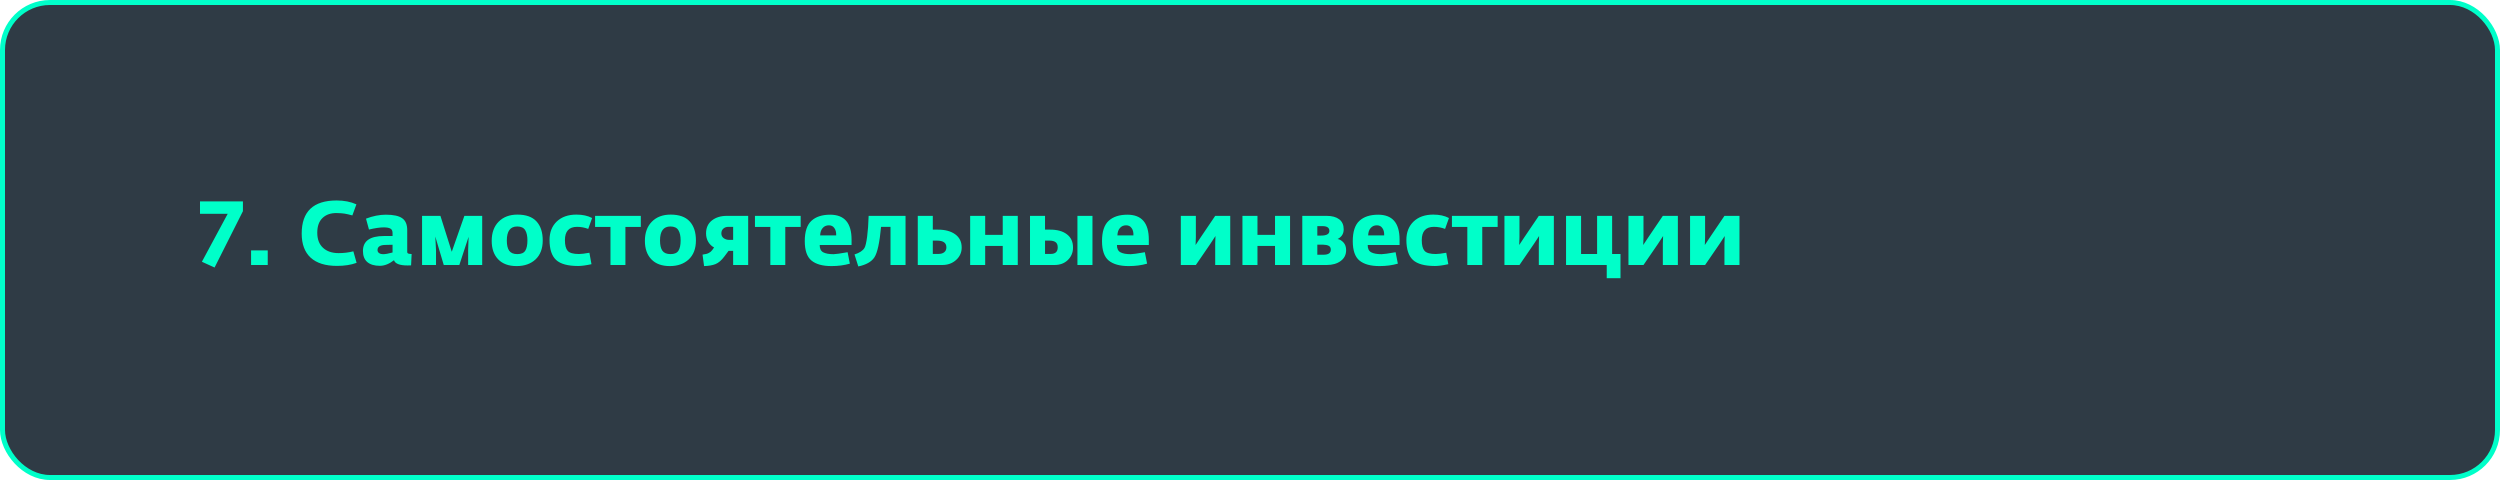
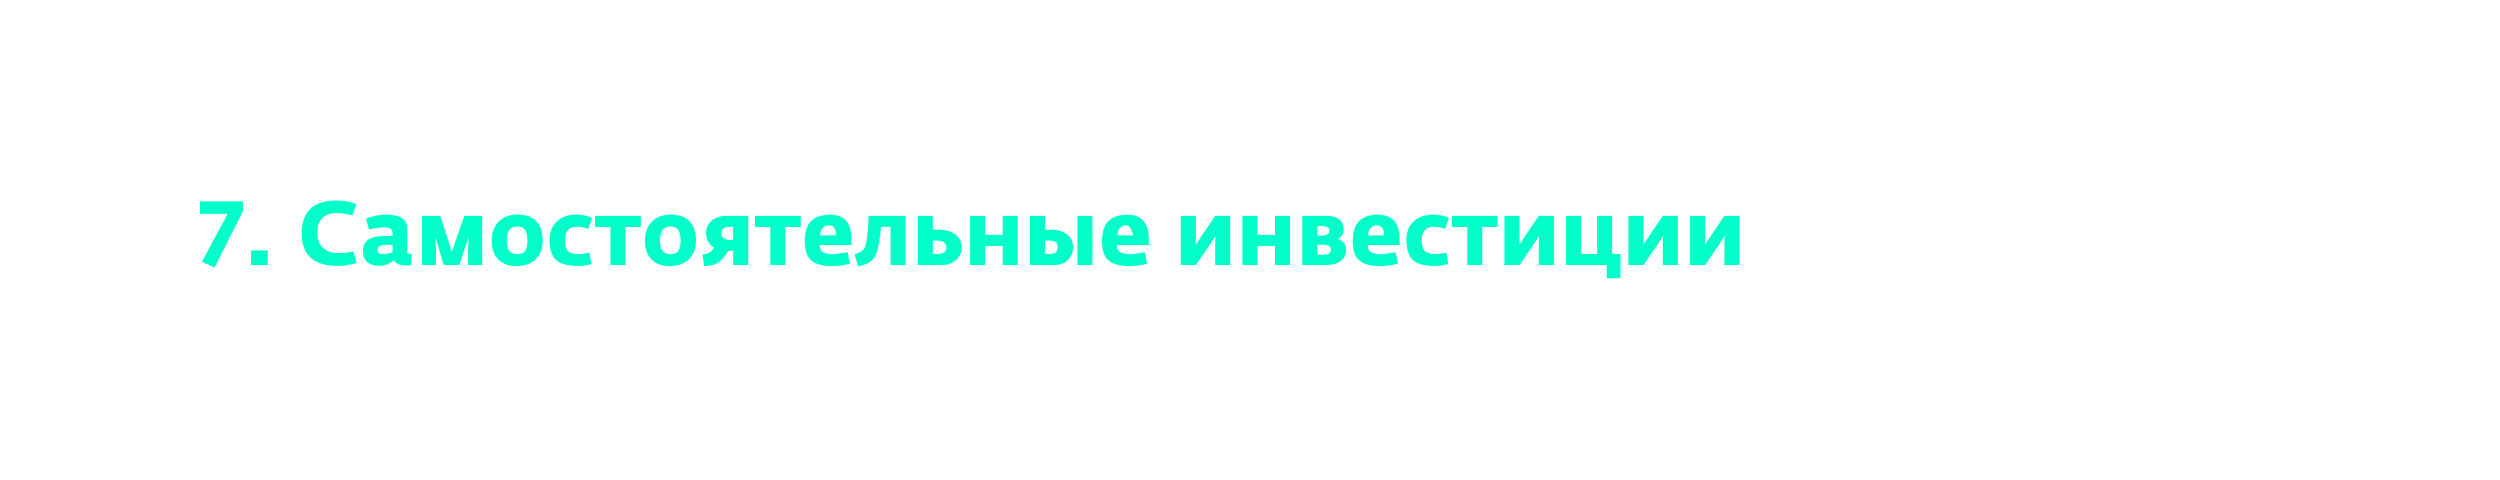
<svg xmlns="http://www.w3.org/2000/svg" width="500" height="96" viewBox="0 0 500 96" fill="none">
-   <rect x="0.5" y="0.5" width="499" height="95" rx="9.5" fill="#2F3B45" stroke="#00FFC9" />
-   <path d="M48.586 42.236L42.916 53.504L40.378 52.352L45.544 42.758H40V40.274H48.586V42.236ZM50.216 53V50.084H53.546V53H50.216ZM67.394 53.18C65.079 53.18 63.321 52.628 62.12 51.524C60.932 50.42 60.339 48.818 60.339 46.718C60.339 42.302 62.666 40.094 67.323 40.094C68.823 40.094 70.142 40.352 71.282 40.868L70.472 43.082C69.8 42.902 69.278 42.782 68.906 42.722C68.534 42.662 68.019 42.626 67.359 42.614C66.171 42.59 65.222 42.914 64.514 43.586C63.806 44.258 63.453 45.242 63.453 46.538C63.453 47.846 63.837 48.854 64.605 49.562C65.373 50.27 66.41 50.624 67.719 50.624C68.763 50.624 69.746 50.504 70.671 50.264L71.319 52.568C70.215 52.976 68.906 53.18 67.394 53.18ZM75.972 53.162C74.88 53.162 74.04 52.91 73.452 52.406C72.876 51.902 72.588 51.164 72.588 50.192C72.588 48.2 73.992 47.204 76.8 47.204H78.51V46.592C78.51 46.172 78.372 45.884 78.096 45.728C77.82 45.56 77.364 45.476 76.728 45.476C75.996 45.476 75.018 45.62 73.794 45.908L73.2 43.73C74.568 43.202 75.894 42.938 77.178 42.938C78.702 42.938 79.794 43.178 80.454 43.658C81.114 44.126 81.444 44.912 81.444 46.016V50.39C81.444 50.546 81.516 50.654 81.66 50.714C81.804 50.762 82.026 50.792 82.326 50.804L82.218 53.072C82.062 53.084 81.828 53.09 81.516 53.09C79.932 53.09 79.026 52.742 78.798 52.046C77.838 52.79 76.896 53.162 75.972 53.162ZM76.602 50.84C77.058 50.84 77.694 50.726 78.51 50.498V48.95L77.034 48.986C76.014 49.01 75.504 49.352 75.504 50.012C75.504 50.276 75.612 50.48 75.828 50.624C76.044 50.768 76.302 50.84 76.602 50.84ZM84.413 53V43.172H88.085L90.353 50.354L92.874 43.172H96.438V53H93.629V50.066L93.719 47.366L91.865 53H88.751L87.059 47.312L87.204 50.066V53H84.413ZM103.326 53.216C101.73 53.216 100.5 52.766 99.636 51.866C98.772 50.966 98.34 49.736 98.34 48.176C98.34 46.556 98.802 45.278 99.726 44.342C100.662 43.394 101.916 42.92 103.488 42.92C105.192 42.92 106.458 43.37 107.286 44.27C108.126 45.17 108.546 46.442 108.546 48.086C108.546 49.718 108.066 50.984 107.106 51.884C106.146 52.772 104.886 53.216 103.326 53.216ZM101.832 50.138C102.156 50.594 102.702 50.822 103.47 50.822C104.238 50.822 104.766 50.594 105.054 50.138C105.342 49.682 105.486 48.998 105.486 48.086C105.486 47.198 105.336 46.514 105.036 46.034C104.736 45.542 104.202 45.296 103.434 45.296C102.054 45.296 101.364 46.232 101.364 48.104C101.364 49.004 101.52 49.682 101.832 50.138ZM115.631 53.198C113.567 53.198 112.097 52.796 111.221 51.992C110.345 51.176 109.907 49.844 109.907 47.996C109.907 46.46 110.387 45.23 111.347 44.306C112.319 43.382 113.633 42.92 115.289 42.92C116.525 42.92 117.569 43.148 118.421 43.604L117.647 45.782C116.927 45.506 116.183 45.368 115.415 45.368C113.795 45.368 112.985 46.256 112.985 48.032C112.985 49.04 113.171 49.754 113.543 50.174C113.915 50.594 114.665 50.804 115.793 50.804C116.237 50.804 116.933 50.72 117.881 50.552L118.295 52.838C117.203 53.078 116.315 53.198 115.631 53.198ZM122.095 53V45.386H119.017V43.172H128.161V45.386H125.083V53H122.095ZM133.965 53.216C132.369 53.216 131.139 52.766 130.275 51.866C129.411 50.966 128.979 49.736 128.979 48.176C128.979 46.556 129.441 45.278 130.365 44.342C131.301 43.394 132.555 42.92 134.127 42.92C135.831 42.92 137.097 43.37 137.925 44.27C138.765 45.17 139.185 46.442 139.185 48.086C139.185 49.718 138.705 50.984 137.745 51.884C136.785 52.772 135.525 53.216 133.965 53.216ZM132.471 50.138C132.795 50.594 133.341 50.822 134.109 50.822C134.877 50.822 135.405 50.594 135.693 50.138C135.981 49.682 136.125 48.998 136.125 48.086C136.125 47.198 135.975 46.514 135.675 46.034C135.375 45.542 134.841 45.296 134.073 45.296C132.693 45.296 132.003 46.232 132.003 48.104C132.003 49.004 132.159 49.682 132.471 50.138ZM140.815 53.216L140.509 50.93C140.545 50.918 140.659 50.894 140.851 50.858C141.043 50.822 141.151 50.804 141.175 50.804C141.211 50.792 141.301 50.768 141.445 50.732C141.601 50.684 141.697 50.642 141.733 50.606C141.781 50.57 141.859 50.522 141.967 50.462C142.075 50.402 142.165 50.33 142.237 50.246C142.321 50.162 142.405 50.066 142.489 49.958C142.585 49.85 142.693 49.694 142.813 49.49C142.345 49.25 141.961 48.884 141.661 48.392C141.361 47.888 141.211 47.318 141.211 46.682C141.211 45.566 141.601 44.702 142.381 44.09C143.161 43.478 144.157 43.172 145.369 43.172H149.635V53H146.629V50.174H145.711L144.865 51.308C144.301 52.064 143.713 52.568 143.101 52.82C142.489 53.06 141.727 53.192 140.815 53.216ZM145.855 47.978H146.629V45.368H145.693C145.273 45.368 144.931 45.488 144.667 45.728C144.403 45.968 144.271 46.286 144.271 46.682C144.271 47.078 144.427 47.396 144.739 47.636C145.063 47.864 145.435 47.978 145.855 47.978ZM154.069 53V45.386H150.991V43.172H160.135V45.386H157.057V53H154.069ZM166.282 53.216C164.53 53.216 163.204 52.85 162.304 52.118C161.404 51.386 160.954 50.09 160.954 48.23C160.954 46.334 161.398 44.978 162.286 44.162C163.174 43.346 164.422 42.938 166.03 42.938C168.886 42.938 170.314 44.6 170.314 47.924V49.004H163.942C163.93 49.712 164.164 50.198 164.644 50.462C165.124 50.714 165.814 50.84 166.714 50.84C167.086 50.84 168.022 50.708 169.522 50.444L169.972 52.73C168.868 53.054 167.638 53.216 166.282 53.216ZM164.032 47.078H167.236C167.26 46.466 167.14 45.98 166.876 45.62C166.624 45.248 166.258 45.062 165.778 45.062C165.262 45.062 164.848 45.242 164.536 45.602C164.224 45.95 164.056 46.442 164.032 47.078ZM171.658 53.288L170.902 50.894C171.91 50.57 172.576 50.132 172.9 49.58C173.092 49.256 173.266 48.518 173.422 47.366C173.578 46.202 173.68 44.804 173.728 43.172H181.108V53H178.102V45.368H176.212C175.924 48.524 175.48 50.558 174.88 51.47C174.292 52.358 173.218 52.964 171.658 53.288ZM183.554 53V43.172H186.56V45.926H187.586C189.026 45.926 190.178 46.238 191.042 46.862C191.906 47.486 192.338 48.368 192.338 49.508C192.338 50.492 191.966 51.32 191.222 51.992C190.478 52.664 189.554 53 188.45 53H183.554ZM187.406 48.122H186.56V50.786H187.694C188.186 50.786 188.57 50.672 188.846 50.444C189.134 50.216 189.278 49.892 189.278 49.472C189.278 48.572 188.654 48.122 187.406 48.122ZM194.031 53V43.172H197.037V46.97H200.547V43.172H203.553V53H200.547V49.184H197.037V53H194.031ZM206.001 53V43.172H209.007V45.926H210.033C211.461 45.926 212.577 46.238 213.381 46.862C214.197 47.474 214.605 48.356 214.605 49.508C214.605 50.504 214.257 51.338 213.561 52.01C212.877 52.67 211.989 53 210.897 53H206.001ZM215.487 53V43.172H218.493V53H215.487ZM209.853 48.122H209.007V50.786H210.141C211.077 50.786 211.545 50.348 211.545 49.472C211.545 48.98 211.401 48.632 211.113 48.428C210.837 48.224 210.417 48.122 209.853 48.122ZM225.731 53.216C223.979 53.216 222.653 52.85 221.753 52.118C220.853 51.386 220.403 50.09 220.403 48.23C220.403 46.334 220.847 44.978 221.735 44.162C222.623 43.346 223.871 42.938 225.479 42.938C228.335 42.938 229.763 44.6 229.763 47.924V49.004H223.391C223.379 49.712 223.613 50.198 224.093 50.462C224.573 50.714 225.263 50.84 226.163 50.84C226.535 50.84 227.471 50.708 228.971 50.444L229.421 52.73C228.317 53.054 227.087 53.216 225.731 53.216ZM223.481 47.078H226.685C226.709 46.466 226.589 45.98 226.325 45.62C226.073 45.248 225.707 45.062 225.227 45.062C224.711 45.062 224.297 45.242 223.985 45.602C223.673 45.95 223.505 46.442 223.481 47.078ZM236.165 53V43.172H239.171V47.456L239.117 49.004L240.143 47.456L243.041 43.172H246.047V53H243.041V48.77L243.095 47.204L242.069 48.77L239.171 53H236.165ZM248.488 53V43.172H251.494V46.97H255.004V43.172H258.01V53H255.004V49.184H251.494V53H248.488ZM260.458 53V43.172H265.336C266.404 43.172 267.238 43.4 267.838 43.856C268.438 44.312 268.738 44.984 268.738 45.872C268.738 46.352 268.618 46.76 268.378 47.096C268.138 47.42 267.85 47.654 267.514 47.798C267.934 47.87 268.324 48.098 268.684 48.482C269.044 48.866 269.224 49.382 269.224 50.03C269.224 50.954 268.858 51.68 268.126 52.208C267.406 52.736 266.476 53 265.336 53H260.458ZM263.464 50.948H264.688C265.672 50.948 266.164 50.612 266.164 49.94C266.164 49.568 266.026 49.31 265.75 49.166C265.486 49.022 265.096 48.944 264.58 48.932H263.464V50.948ZM263.464 47.114H264.22C265.324 47.114 265.876 46.802 265.876 46.178C265.876 45.542 265.408 45.224 264.472 45.224H263.464V47.114ZM275.881 53.216C274.129 53.216 272.803 52.85 271.903 52.118C271.003 51.386 270.553 50.09 270.553 48.23C270.553 46.334 270.997 44.978 271.885 44.162C272.773 43.346 274.021 42.938 275.629 42.938C278.485 42.938 279.913 44.6 279.913 47.924V49.004H273.541C273.529 49.712 273.763 50.198 274.243 50.462C274.723 50.714 275.413 50.84 276.313 50.84C276.685 50.84 277.621 50.708 279.121 50.444L279.571 52.73C278.467 53.054 277.237 53.216 275.881 53.216ZM273.631 47.078H276.835C276.859 46.466 276.739 45.98 276.475 45.62C276.223 45.248 275.857 45.062 275.377 45.062C274.861 45.062 274.447 45.242 274.135 45.602C273.823 45.95 273.655 46.442 273.631 47.078ZM287 53.198C284.936 53.198 283.466 52.796 282.59 51.992C281.714 51.176 281.276 49.844 281.276 47.996C281.276 46.46 281.756 45.23 282.716 44.306C283.688 43.382 285.002 42.92 286.658 42.92C287.894 42.92 288.938 43.148 289.79 43.604L289.016 45.782C288.296 45.506 287.552 45.368 286.784 45.368C285.164 45.368 284.354 46.256 284.354 48.032C284.354 49.04 284.54 49.754 284.912 50.174C285.284 50.594 286.034 50.804 287.162 50.804C287.606 50.804 288.302 50.72 289.25 50.552L289.664 52.838C288.572 53.078 287.684 53.198 287 53.198ZM293.464 53V45.386H290.386V43.172H299.53V45.386H296.452V53H293.464ZM300.888 53V43.172H303.894V47.456L303.84 49.004L304.866 47.456L307.764 43.172H310.77V53H307.764V48.77L307.818 47.204L306.792 48.77L303.894 53H300.888ZM321.346 55.646V53H313.21V43.172H316.216V50.804H319.42V43.172H322.426V50.804H324.1V55.646H321.346ZM325.691 53V43.172H328.697V47.456L328.643 49.004L329.669 47.456L332.567 43.172H335.573V53H332.567V48.77L332.621 47.204L331.595 48.77L328.697 53H325.691ZM338.013 53V43.172H341.019V47.456L340.965 49.004L341.991 47.456L344.889 43.172H347.895V53H344.889V48.77L344.943 47.204L343.917 48.77L341.019 53H338.013Z" fill="#00FFC9" />
+   <path d="M48.586 42.236L42.916 53.504L40.378 52.352L45.544 42.758H40V40.274H48.586V42.236ZM50.216 53V50.084H53.546V53H50.216ZM67.394 53.18C65.079 53.18 63.321 52.628 62.12 51.524C60.932 50.42 60.339 48.818 60.339 46.718C60.339 42.302 62.666 40.094 67.323 40.094C68.823 40.094 70.142 40.352 71.282 40.868L70.472 43.082C69.8 42.902 69.278 42.782 68.906 42.722C68.534 42.662 68.019 42.626 67.359 42.614C66.171 42.59 65.222 42.914 64.514 43.586C63.806 44.258 63.453 45.242 63.453 46.538C63.453 47.846 63.837 48.854 64.605 49.562C65.373 50.27 66.41 50.624 67.719 50.624C68.763 50.624 69.746 50.504 70.671 50.264L71.319 52.568C70.215 52.976 68.906 53.18 67.394 53.18ZM75.972 53.162C74.88 53.162 74.04 52.91 73.452 52.406C72.876 51.902 72.588 51.164 72.588 50.192C72.588 48.2 73.992 47.204 76.8 47.204H78.51V46.592C78.51 46.172 78.372 45.884 78.096 45.728C77.82 45.56 77.364 45.476 76.728 45.476C75.996 45.476 75.018 45.62 73.794 45.908L73.2 43.73C74.568 43.202 75.894 42.938 77.178 42.938C78.702 42.938 79.794 43.178 80.454 43.658C81.114 44.126 81.444 44.912 81.444 46.016V50.39C81.444 50.546 81.516 50.654 81.66 50.714C81.804 50.762 82.026 50.792 82.326 50.804L82.218 53.072C82.062 53.084 81.828 53.09 81.516 53.09C79.932 53.09 79.026 52.742 78.798 52.046C77.838 52.79 76.896 53.162 75.972 53.162ZM76.602 50.84C77.058 50.84 77.694 50.726 78.51 50.498V48.95L77.034 48.986C76.014 49.01 75.504 49.352 75.504 50.012C75.504 50.276 75.612 50.48 75.828 50.624C76.044 50.768 76.302 50.84 76.602 50.84ZM84.413 53V43.172H88.085L90.353 50.354L92.874 43.172H96.438V53H93.629V50.066L93.719 47.366L91.865 53H88.751L87.059 47.312L87.204 50.066V53H84.413ZM103.326 53.216C101.73 53.216 100.5 52.766 99.636 51.866C98.772 50.966 98.34 49.736 98.34 48.176C98.34 46.556 98.802 45.278 99.726 44.342C100.662 43.394 101.916 42.92 103.488 42.92C105.192 42.92 106.458 43.37 107.286 44.27C108.126 45.17 108.546 46.442 108.546 48.086C108.546 49.718 108.066 50.984 107.106 51.884C106.146 52.772 104.886 53.216 103.326 53.216ZM101.832 50.138C102.156 50.594 102.702 50.822 103.47 50.822C104.238 50.822 104.766 50.594 105.054 50.138C105.342 49.682 105.486 48.998 105.486 48.086C105.486 47.198 105.336 46.514 105.036 46.034C104.736 45.542 104.202 45.296 103.434 45.296C102.054 45.296 101.364 46.232 101.364 48.104C101.364 49.004 101.52 49.682 101.832 50.138ZM115.631 53.198C113.567 53.198 112.097 52.796 111.221 51.992C110.345 51.176 109.907 49.844 109.907 47.996C109.907 46.46 110.387 45.23 111.347 44.306C112.319 43.382 113.633 42.92 115.289 42.92C116.525 42.92 117.569 43.148 118.421 43.604L117.647 45.782C116.927 45.506 116.183 45.368 115.415 45.368C113.795 45.368 112.985 46.256 112.985 48.032C112.985 49.04 113.171 49.754 113.543 50.174C113.915 50.594 114.665 50.804 115.793 50.804C116.237 50.804 116.933 50.72 117.881 50.552L118.295 52.838C117.203 53.078 116.315 53.198 115.631 53.198ZM122.095 53V45.386H119.017V43.172H128.161V45.386H125.083V53H122.095ZM133.965 53.216C132.369 53.216 131.139 52.766 130.275 51.866C129.411 50.966 128.979 49.736 128.979 48.176C128.979 46.556 129.441 45.278 130.365 44.342C131.301 43.394 132.555 42.92 134.127 42.92C135.831 42.92 137.097 43.37 137.925 44.27C138.765 45.17 139.185 46.442 139.185 48.086C139.185 49.718 138.705 50.984 137.745 51.884C136.785 52.772 135.525 53.216 133.965 53.216ZM132.471 50.138C132.795 50.594 133.341 50.822 134.109 50.822C134.877 50.822 135.405 50.594 135.693 50.138C135.981 49.682 136.125 48.998 136.125 48.086C136.125 47.198 135.975 46.514 135.675 46.034C135.375 45.542 134.841 45.296 134.073 45.296C132.693 45.296 132.003 46.232 132.003 48.104C132.003 49.004 132.159 49.682 132.471 50.138ZM140.815 53.216L140.509 50.93C140.545 50.918 140.659 50.894 140.851 50.858C141.043 50.822 141.151 50.804 141.175 50.804C141.211 50.792 141.301 50.768 141.445 50.732C141.601 50.684 141.697 50.642 141.733 50.606C141.781 50.57 141.859 50.522 141.967 50.462C142.075 50.402 142.165 50.33 142.237 50.246C142.321 50.162 142.405 50.066 142.489 49.958C142.585 49.85 142.693 49.694 142.813 49.49C142.345 49.25 141.961 48.884 141.661 48.392C141.361 47.888 141.211 47.318 141.211 46.682C141.211 45.566 141.601 44.702 142.381 44.09C143.161 43.478 144.157 43.172 145.369 43.172H149.635V53H146.629V50.174H145.711L144.865 51.308C144.301 52.064 143.713 52.568 143.101 52.82C142.489 53.06 141.727 53.192 140.815 53.216ZM145.855 47.978H146.629V45.368H145.693C145.273 45.368 144.931 45.488 144.667 45.728C144.403 45.968 144.271 46.286 144.271 46.682C144.271 47.078 144.427 47.396 144.739 47.636C145.063 47.864 145.435 47.978 145.855 47.978ZM154.069 53V45.386H150.991V43.172H160.135V45.386H157.057V53H154.069ZM166.282 53.216C164.53 53.216 163.204 52.85 162.304 52.118C161.404 51.386 160.954 50.09 160.954 48.23C160.954 46.334 161.398 44.978 162.286 44.162C163.174 43.346 164.422 42.938 166.03 42.938C168.886 42.938 170.314 44.6 170.314 47.924V49.004H163.942C163.93 49.712 164.164 50.198 164.644 50.462C165.124 50.714 165.814 50.84 166.714 50.84C167.086 50.84 168.022 50.708 169.522 50.444L169.972 52.73C168.868 53.054 167.638 53.216 166.282 53.216ZM164.032 47.078H167.236C167.26 46.466 167.14 45.98 166.876 45.62C166.624 45.248 166.258 45.062 165.778 45.062C165.262 45.062 164.848 45.242 164.536 45.602C164.224 45.95 164.056 46.442 164.032 47.078ZM171.658 53.288L170.902 50.894C171.91 50.57 172.576 50.132 172.9 49.58C173.092 49.256 173.266 48.518 173.422 47.366C173.578 46.202 173.68 44.804 173.728 43.172H181.108V53H178.102V45.368H176.212C175.924 48.524 175.48 50.558 174.88 51.47C174.292 52.358 173.218 52.964 171.658 53.288ZM183.554 53V43.172H186.56V45.926H187.586C189.026 45.926 190.178 46.238 191.042 46.862C191.906 47.486 192.338 48.368 192.338 49.508C192.338 50.492 191.966 51.32 191.222 51.992C190.478 52.664 189.554 53 188.45 53H183.554ZM187.406 48.122H186.56V50.786H187.694C188.186 50.786 188.57 50.672 188.846 50.444C189.134 50.216 189.278 49.892 189.278 49.472C189.278 48.572 188.654 48.122 187.406 48.122ZM194.031 53V43.172H197.037V46.97H200.547V43.172H203.553V53H200.547V49.184H197.037V53H194.031ZM206.001 53V43.172H209.007V45.926H210.033C211.461 45.926 212.577 46.238 213.381 46.862C214.197 47.474 214.605 48.356 214.605 49.508C214.605 50.504 214.257 51.338 213.561 52.01C212.877 52.67 211.989 53 210.897 53H206.001ZM215.487 53V43.172H218.493V53H215.487ZM209.853 48.122H209.007V50.786H210.141C211.077 50.786 211.545 50.348 211.545 49.472C211.545 48.98 211.401 48.632 211.113 48.428C210.837 48.224 210.417 48.122 209.853 48.122ZM225.731 53.216C223.979 53.216 222.653 52.85 221.753 52.118C220.853 51.386 220.403 50.09 220.403 48.23C220.403 46.334 220.847 44.978 221.735 44.162C222.623 43.346 223.871 42.938 225.479 42.938C228.335 42.938 229.763 44.6 229.763 47.924V49.004H223.391C223.379 49.712 223.613 50.198 224.093 50.462C224.573 50.714 225.263 50.84 226.163 50.84C226.535 50.84 227.471 50.708 228.971 50.444L229.421 52.73C228.317 53.054 227.087 53.216 225.731 53.216ZM223.481 47.078H226.685C226.073 45.248 225.707 45.062 225.227 45.062C224.711 45.062 224.297 45.242 223.985 45.602C223.673 45.95 223.505 46.442 223.481 47.078ZM236.165 53V43.172H239.171V47.456L239.117 49.004L240.143 47.456L243.041 43.172H246.047V53H243.041V48.77L243.095 47.204L242.069 48.77L239.171 53H236.165ZM248.488 53V43.172H251.494V46.97H255.004V43.172H258.01V53H255.004V49.184H251.494V53H248.488ZM260.458 53V43.172H265.336C266.404 43.172 267.238 43.4 267.838 43.856C268.438 44.312 268.738 44.984 268.738 45.872C268.738 46.352 268.618 46.76 268.378 47.096C268.138 47.42 267.85 47.654 267.514 47.798C267.934 47.87 268.324 48.098 268.684 48.482C269.044 48.866 269.224 49.382 269.224 50.03C269.224 50.954 268.858 51.68 268.126 52.208C267.406 52.736 266.476 53 265.336 53H260.458ZM263.464 50.948H264.688C265.672 50.948 266.164 50.612 266.164 49.94C266.164 49.568 266.026 49.31 265.75 49.166C265.486 49.022 265.096 48.944 264.58 48.932H263.464V50.948ZM263.464 47.114H264.22C265.324 47.114 265.876 46.802 265.876 46.178C265.876 45.542 265.408 45.224 264.472 45.224H263.464V47.114ZM275.881 53.216C274.129 53.216 272.803 52.85 271.903 52.118C271.003 51.386 270.553 50.09 270.553 48.23C270.553 46.334 270.997 44.978 271.885 44.162C272.773 43.346 274.021 42.938 275.629 42.938C278.485 42.938 279.913 44.6 279.913 47.924V49.004H273.541C273.529 49.712 273.763 50.198 274.243 50.462C274.723 50.714 275.413 50.84 276.313 50.84C276.685 50.84 277.621 50.708 279.121 50.444L279.571 52.73C278.467 53.054 277.237 53.216 275.881 53.216ZM273.631 47.078H276.835C276.859 46.466 276.739 45.98 276.475 45.62C276.223 45.248 275.857 45.062 275.377 45.062C274.861 45.062 274.447 45.242 274.135 45.602C273.823 45.95 273.655 46.442 273.631 47.078ZM287 53.198C284.936 53.198 283.466 52.796 282.59 51.992C281.714 51.176 281.276 49.844 281.276 47.996C281.276 46.46 281.756 45.23 282.716 44.306C283.688 43.382 285.002 42.92 286.658 42.92C287.894 42.92 288.938 43.148 289.79 43.604L289.016 45.782C288.296 45.506 287.552 45.368 286.784 45.368C285.164 45.368 284.354 46.256 284.354 48.032C284.354 49.04 284.54 49.754 284.912 50.174C285.284 50.594 286.034 50.804 287.162 50.804C287.606 50.804 288.302 50.72 289.25 50.552L289.664 52.838C288.572 53.078 287.684 53.198 287 53.198ZM293.464 53V45.386H290.386V43.172H299.53V45.386H296.452V53H293.464ZM300.888 53V43.172H303.894V47.456L303.84 49.004L304.866 47.456L307.764 43.172H310.77V53H307.764V48.77L307.818 47.204L306.792 48.77L303.894 53H300.888ZM321.346 55.646V53H313.21V43.172H316.216V50.804H319.42V43.172H322.426V50.804H324.1V55.646H321.346ZM325.691 53V43.172H328.697V47.456L328.643 49.004L329.669 47.456L332.567 43.172H335.573V53H332.567V48.77L332.621 47.204L331.595 48.77L328.697 53H325.691ZM338.013 53V43.172H341.019V47.456L340.965 49.004L341.991 47.456L344.889 43.172H347.895V53H344.889V48.77L344.943 47.204L343.917 48.77L341.019 53H338.013Z" fill="#00FFC9" />
</svg>